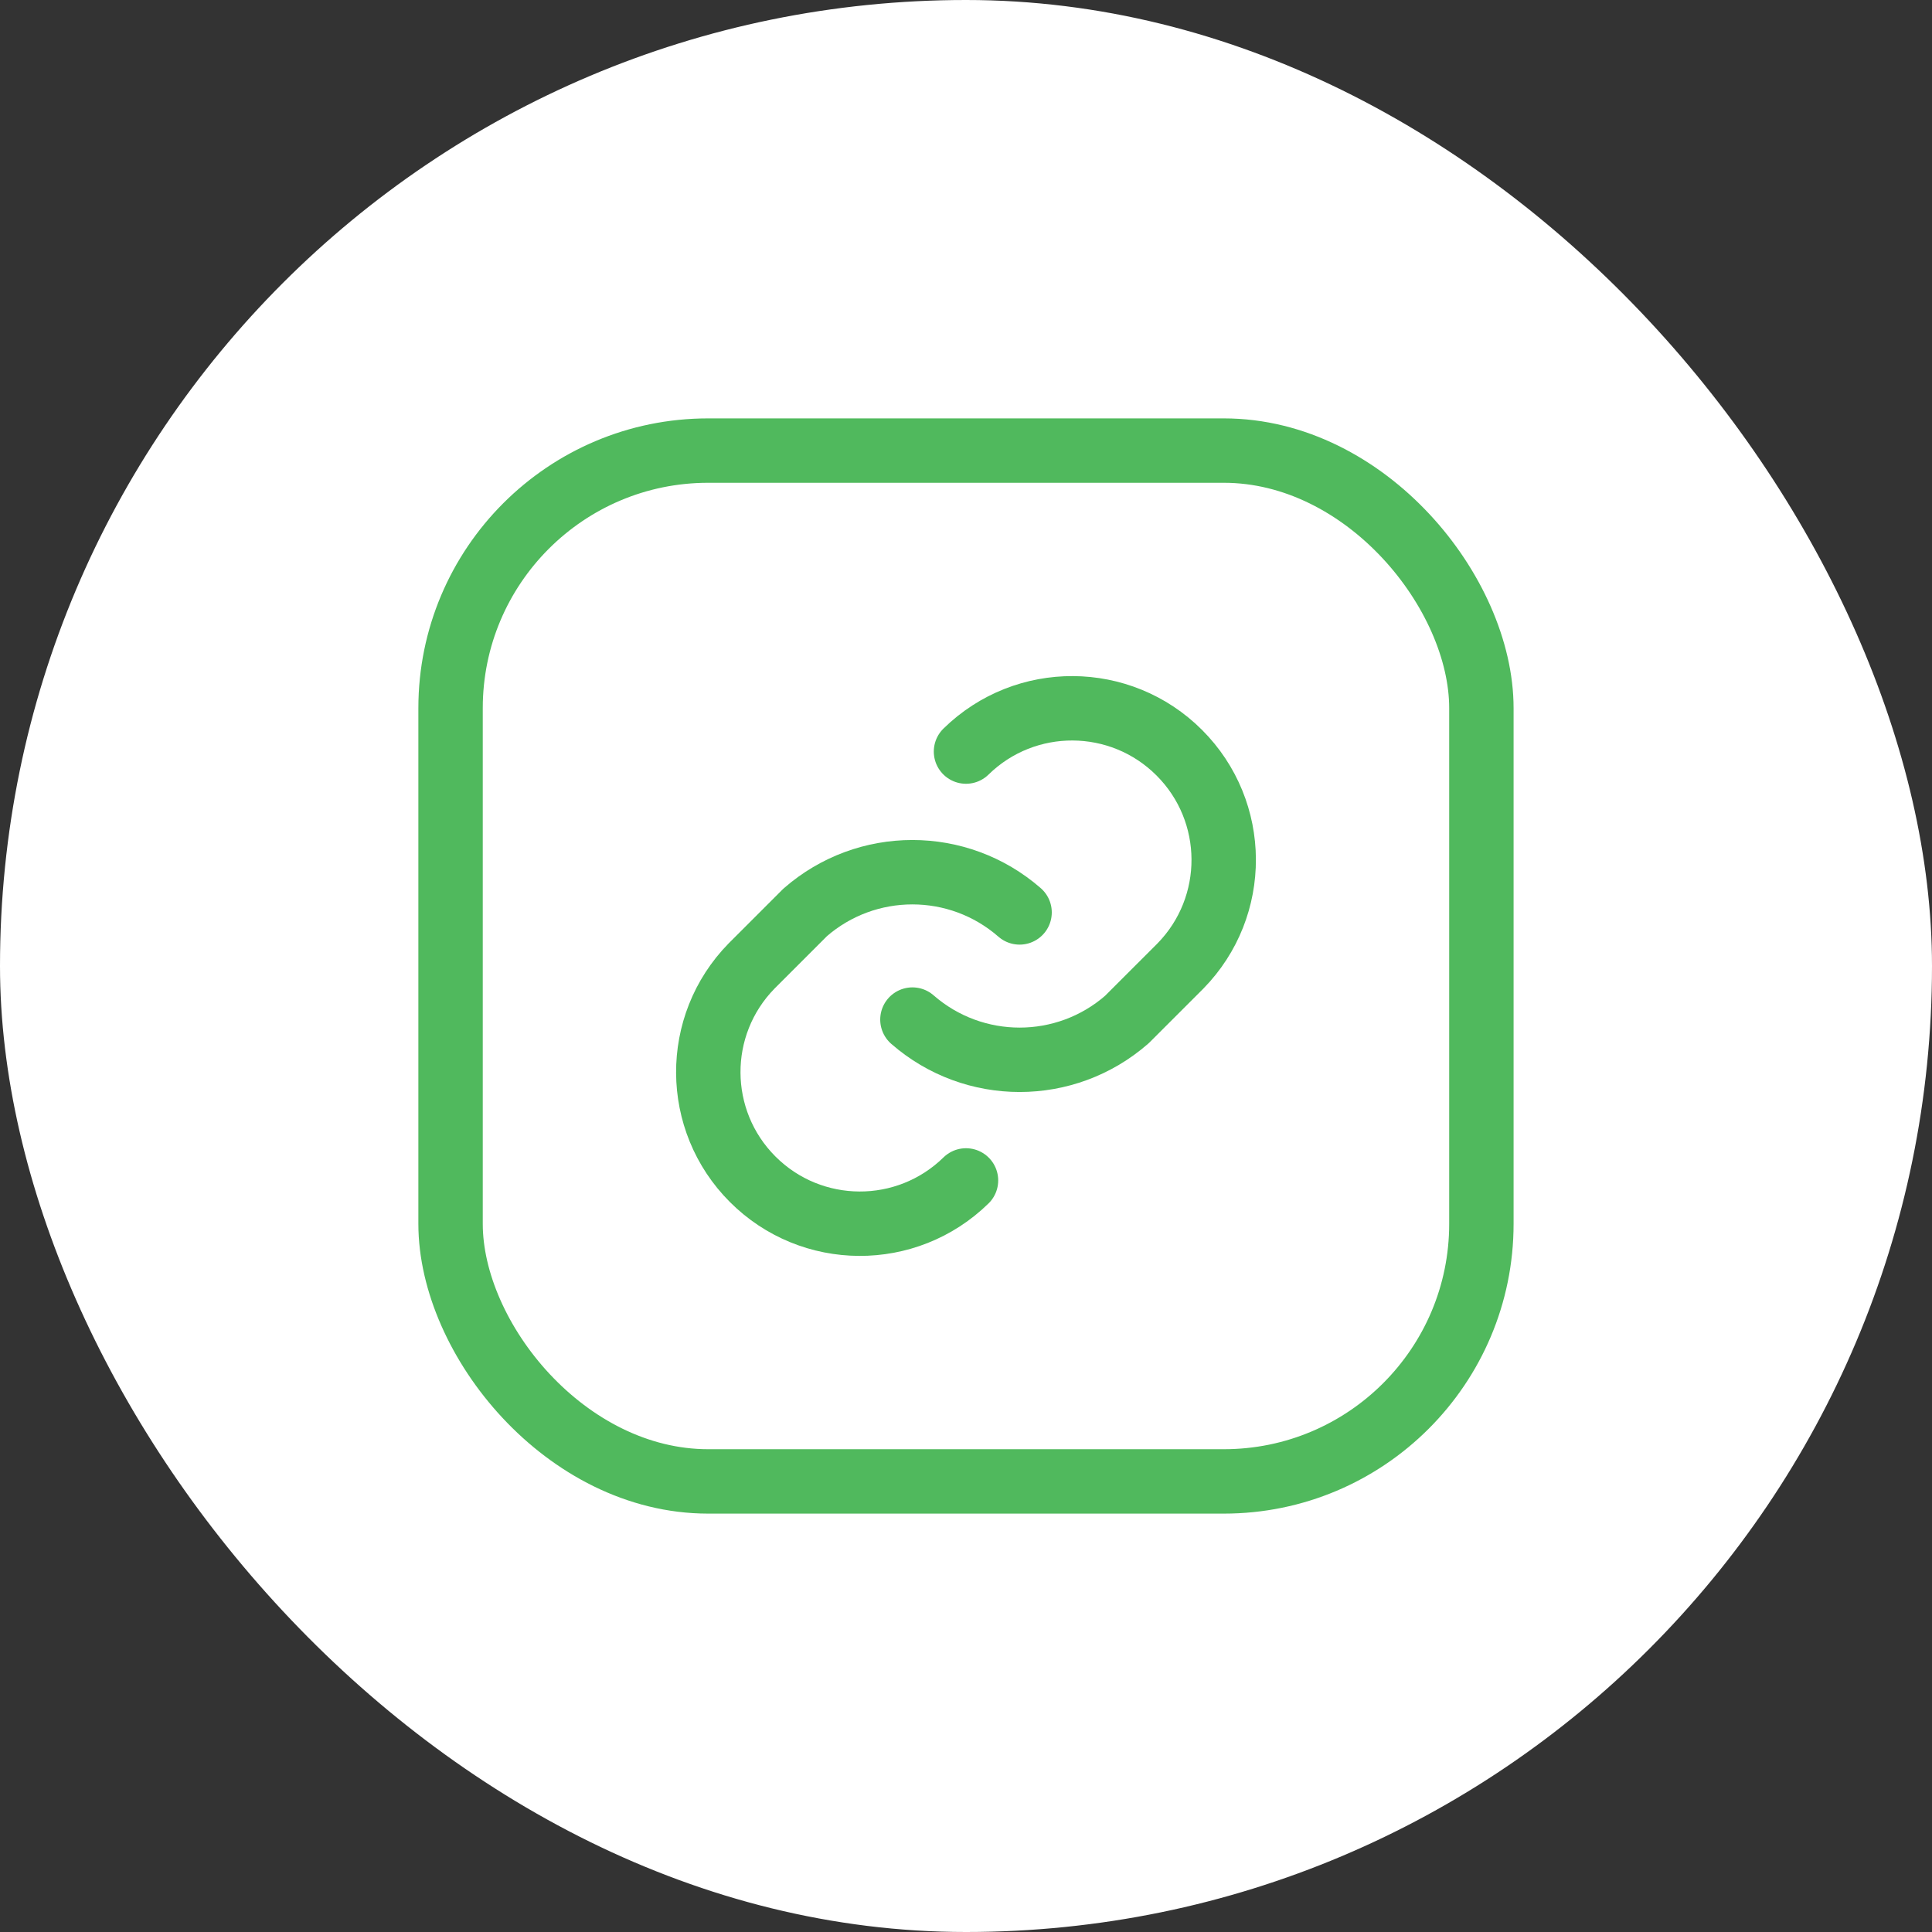
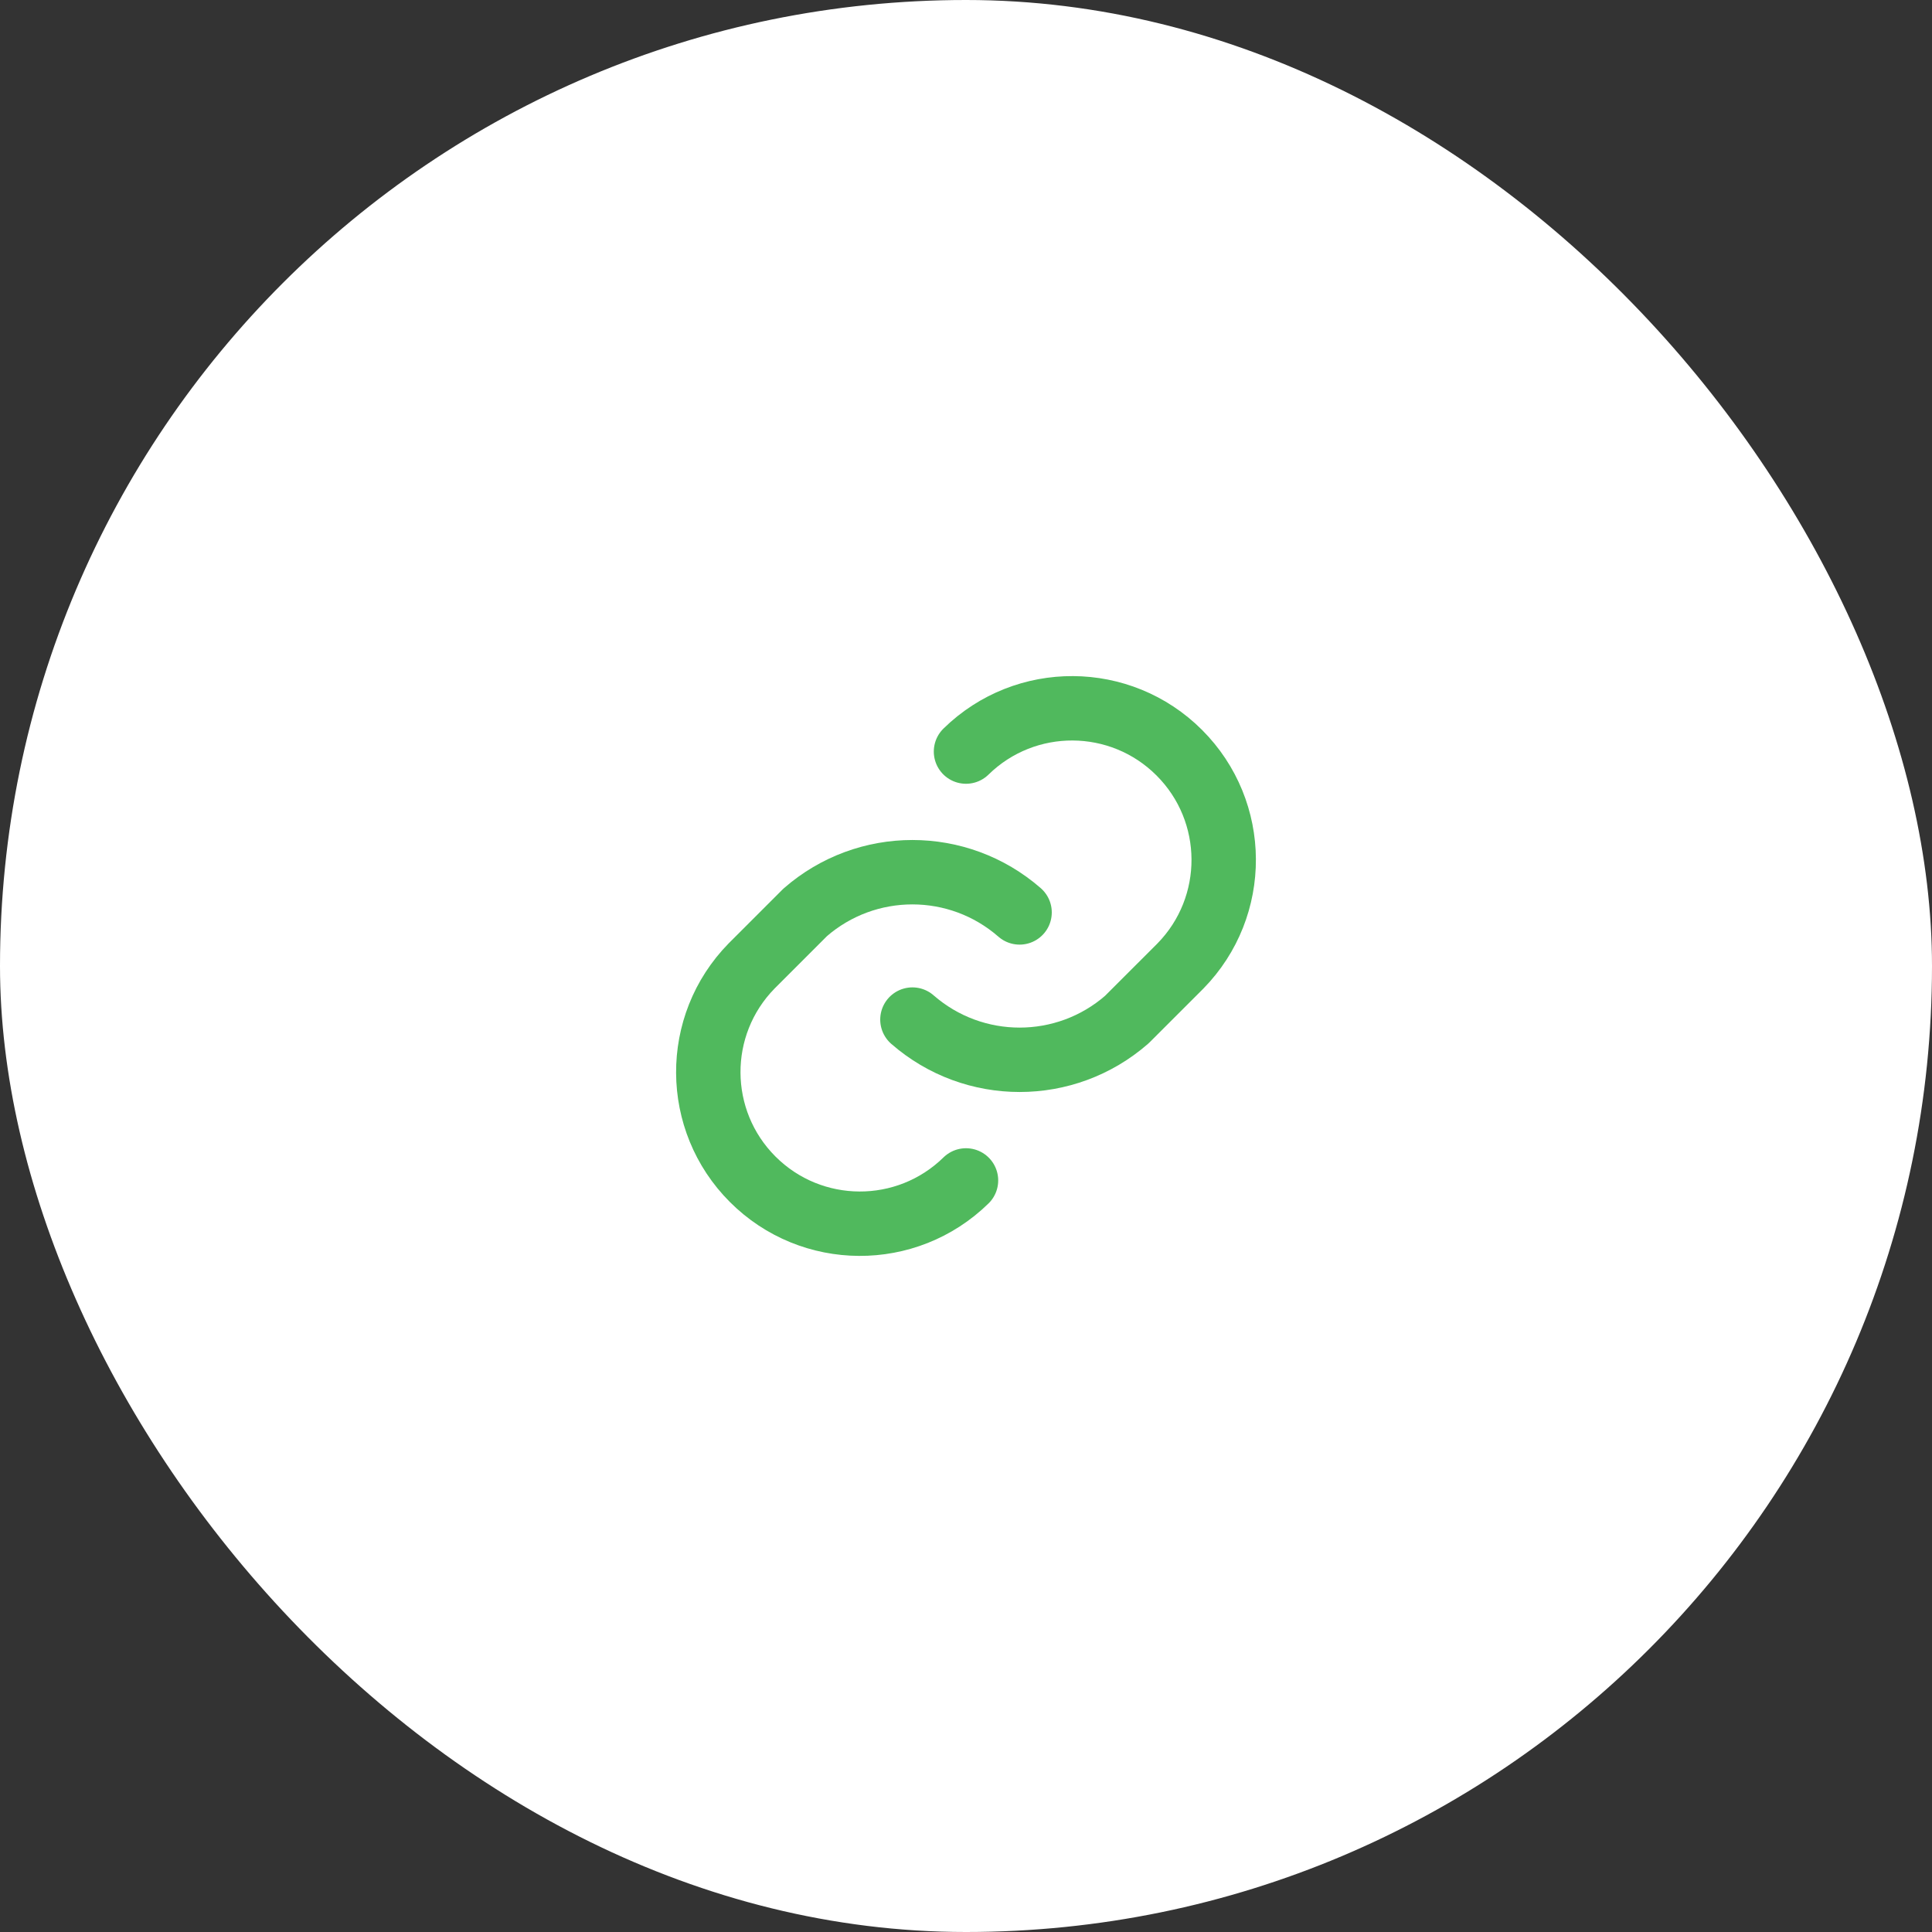
<svg xmlns="http://www.w3.org/2000/svg" width="90" height="90" viewBox="0 0 90 90" fill="none">
  <rect x="0" y="0" width="90" height="90" fill="#333333" stroke="none" />
  <rect width="90" height="90" rx="45" fill="white" />
-   <rect x="20.989" y="20.99" width="48.02" height="48.02" rx="12" stroke="#50B95D" stroke-width="3" stroke-linecap="round" stroke-linejoin="round" />
  <path d="M42.504 47.496C45.365 49.994 49.632 49.994 52.492 47.496L54.989 45V45C57.697 42.233 57.674 37.802 54.936 35.064C52.198 32.326 47.767 32.303 45 35.011" stroke="#50B95D" stroke-width="3" stroke-linecap="round" stroke-linejoin="round" />
  <path d="M47.496 42.504C44.635 40.006 40.368 40.006 37.507 42.504L35.011 45V45C32.303 47.767 32.326 52.198 35.064 54.936C37.802 57.674 42.233 57.697 45 54.989" stroke="#50B95D" stroke-width="3" stroke-linecap="round" stroke-linejoin="round" />
</svg>